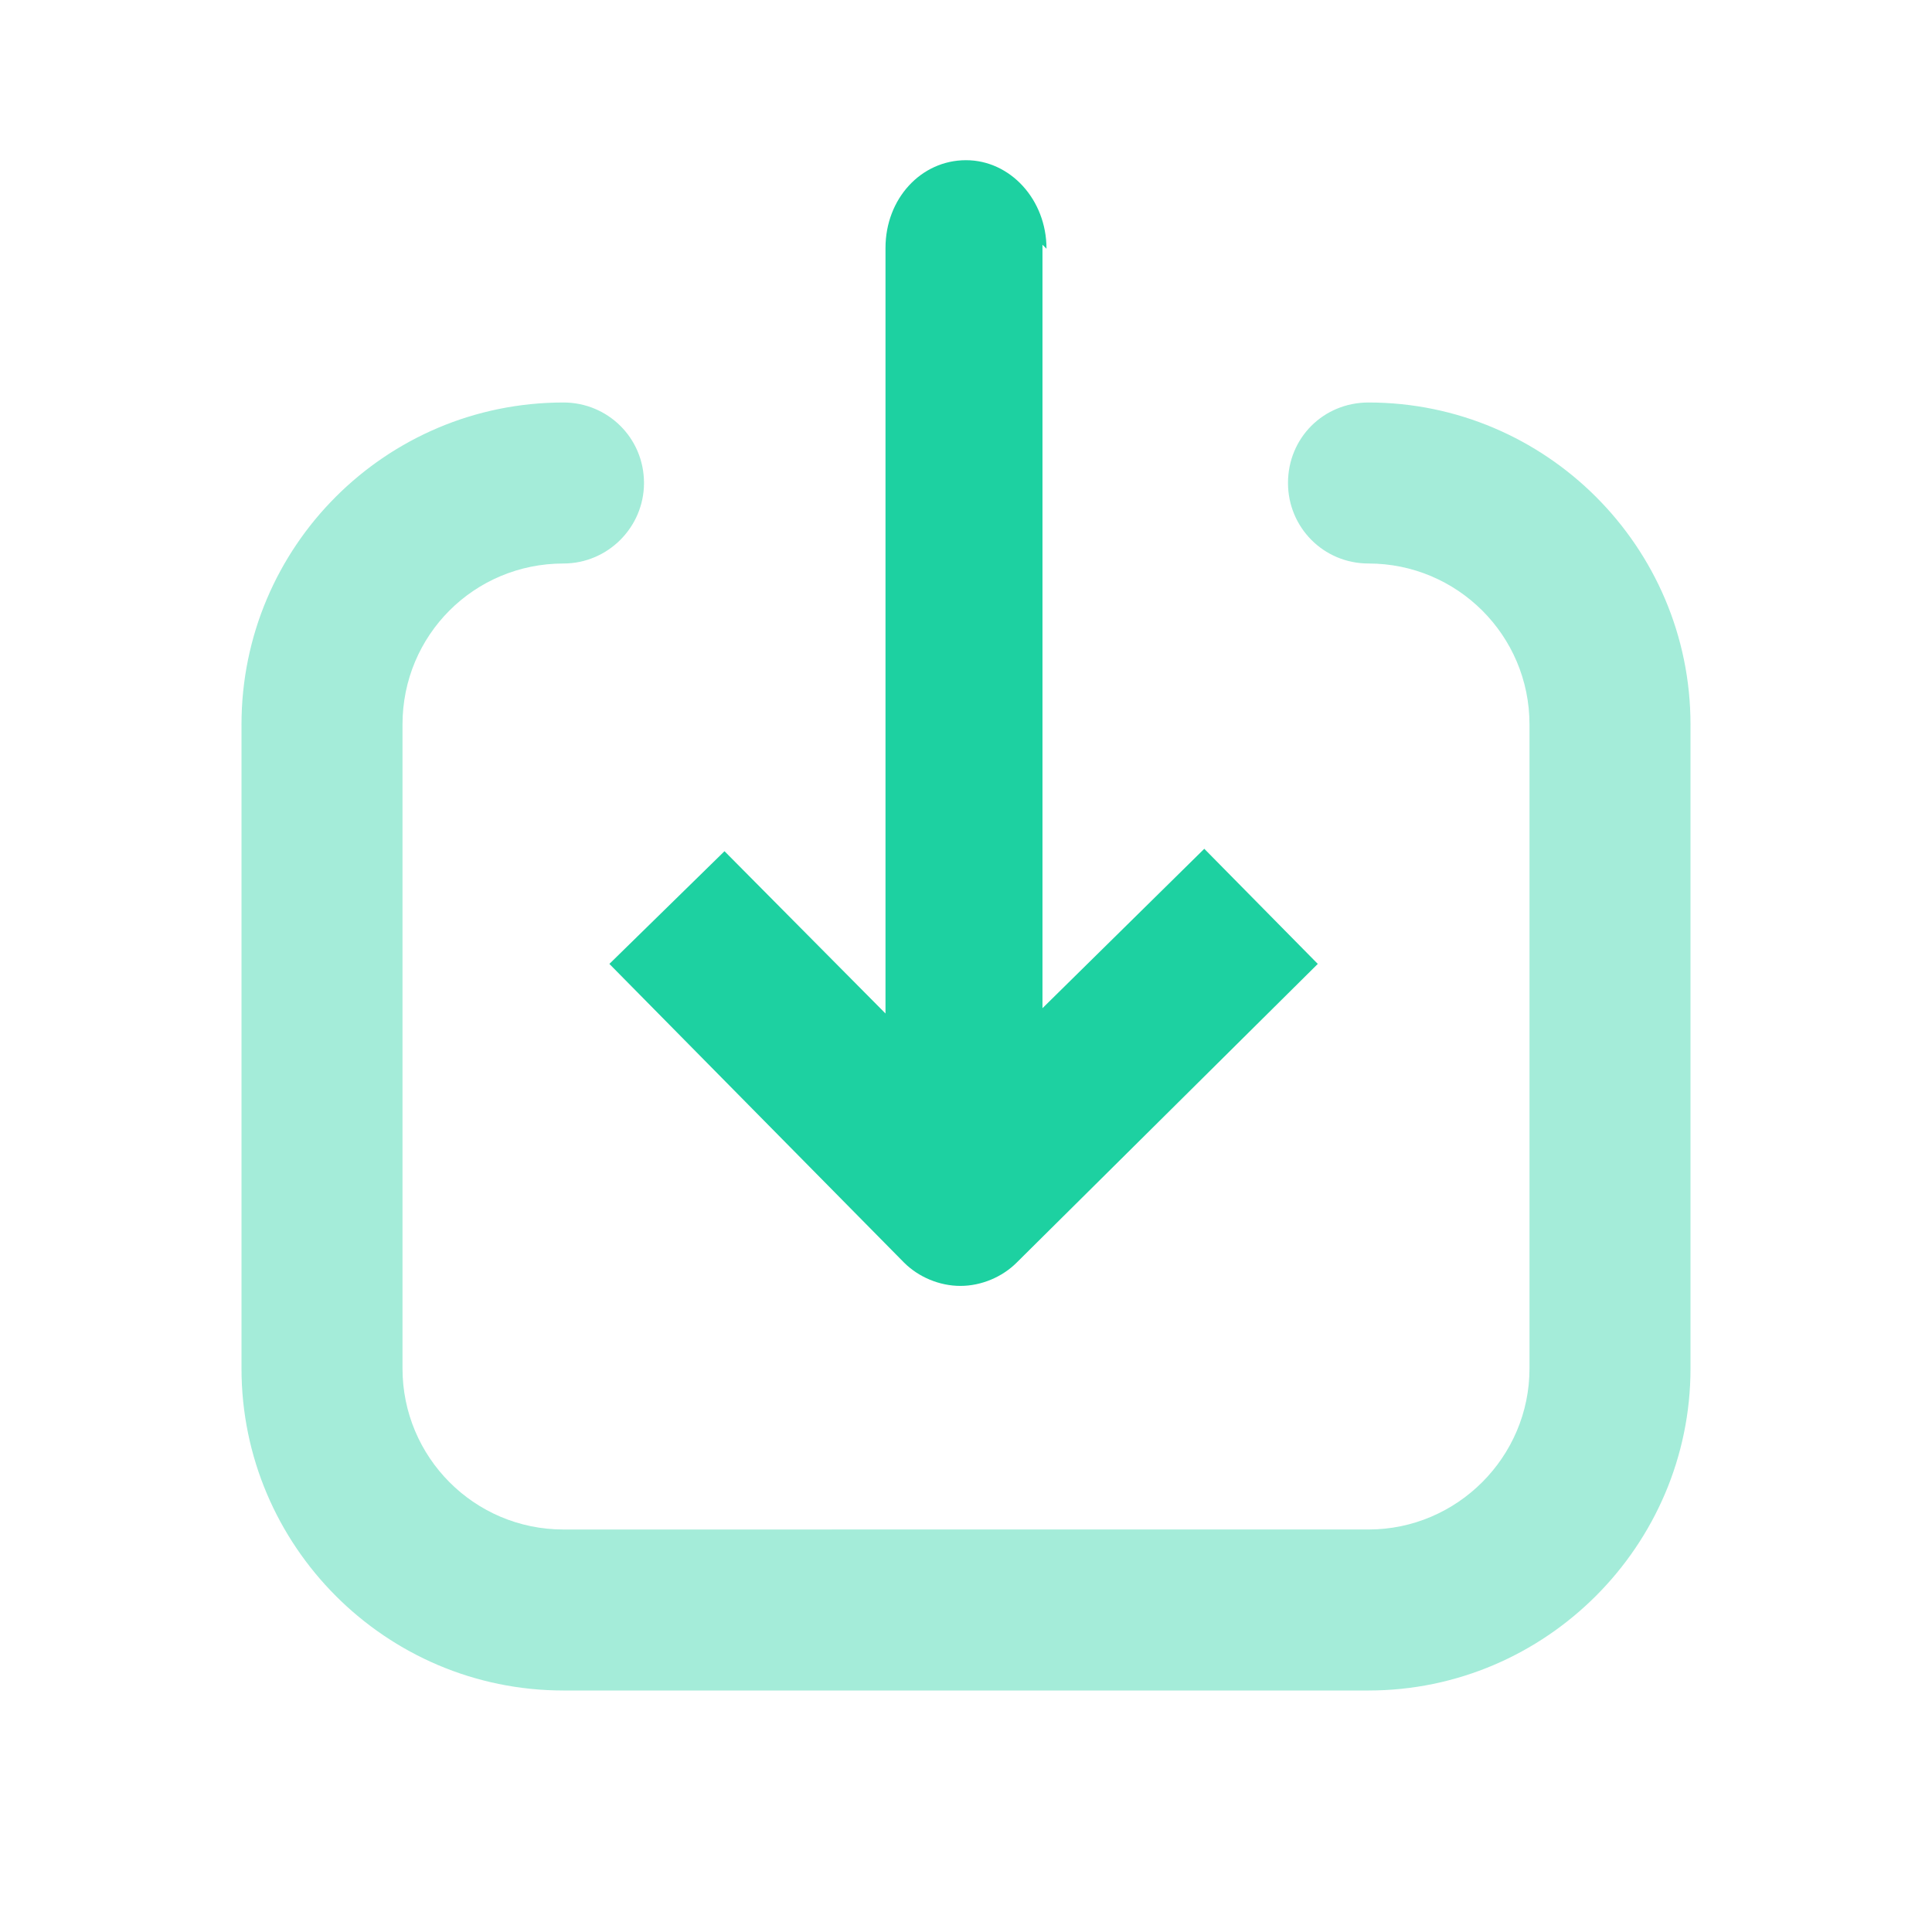
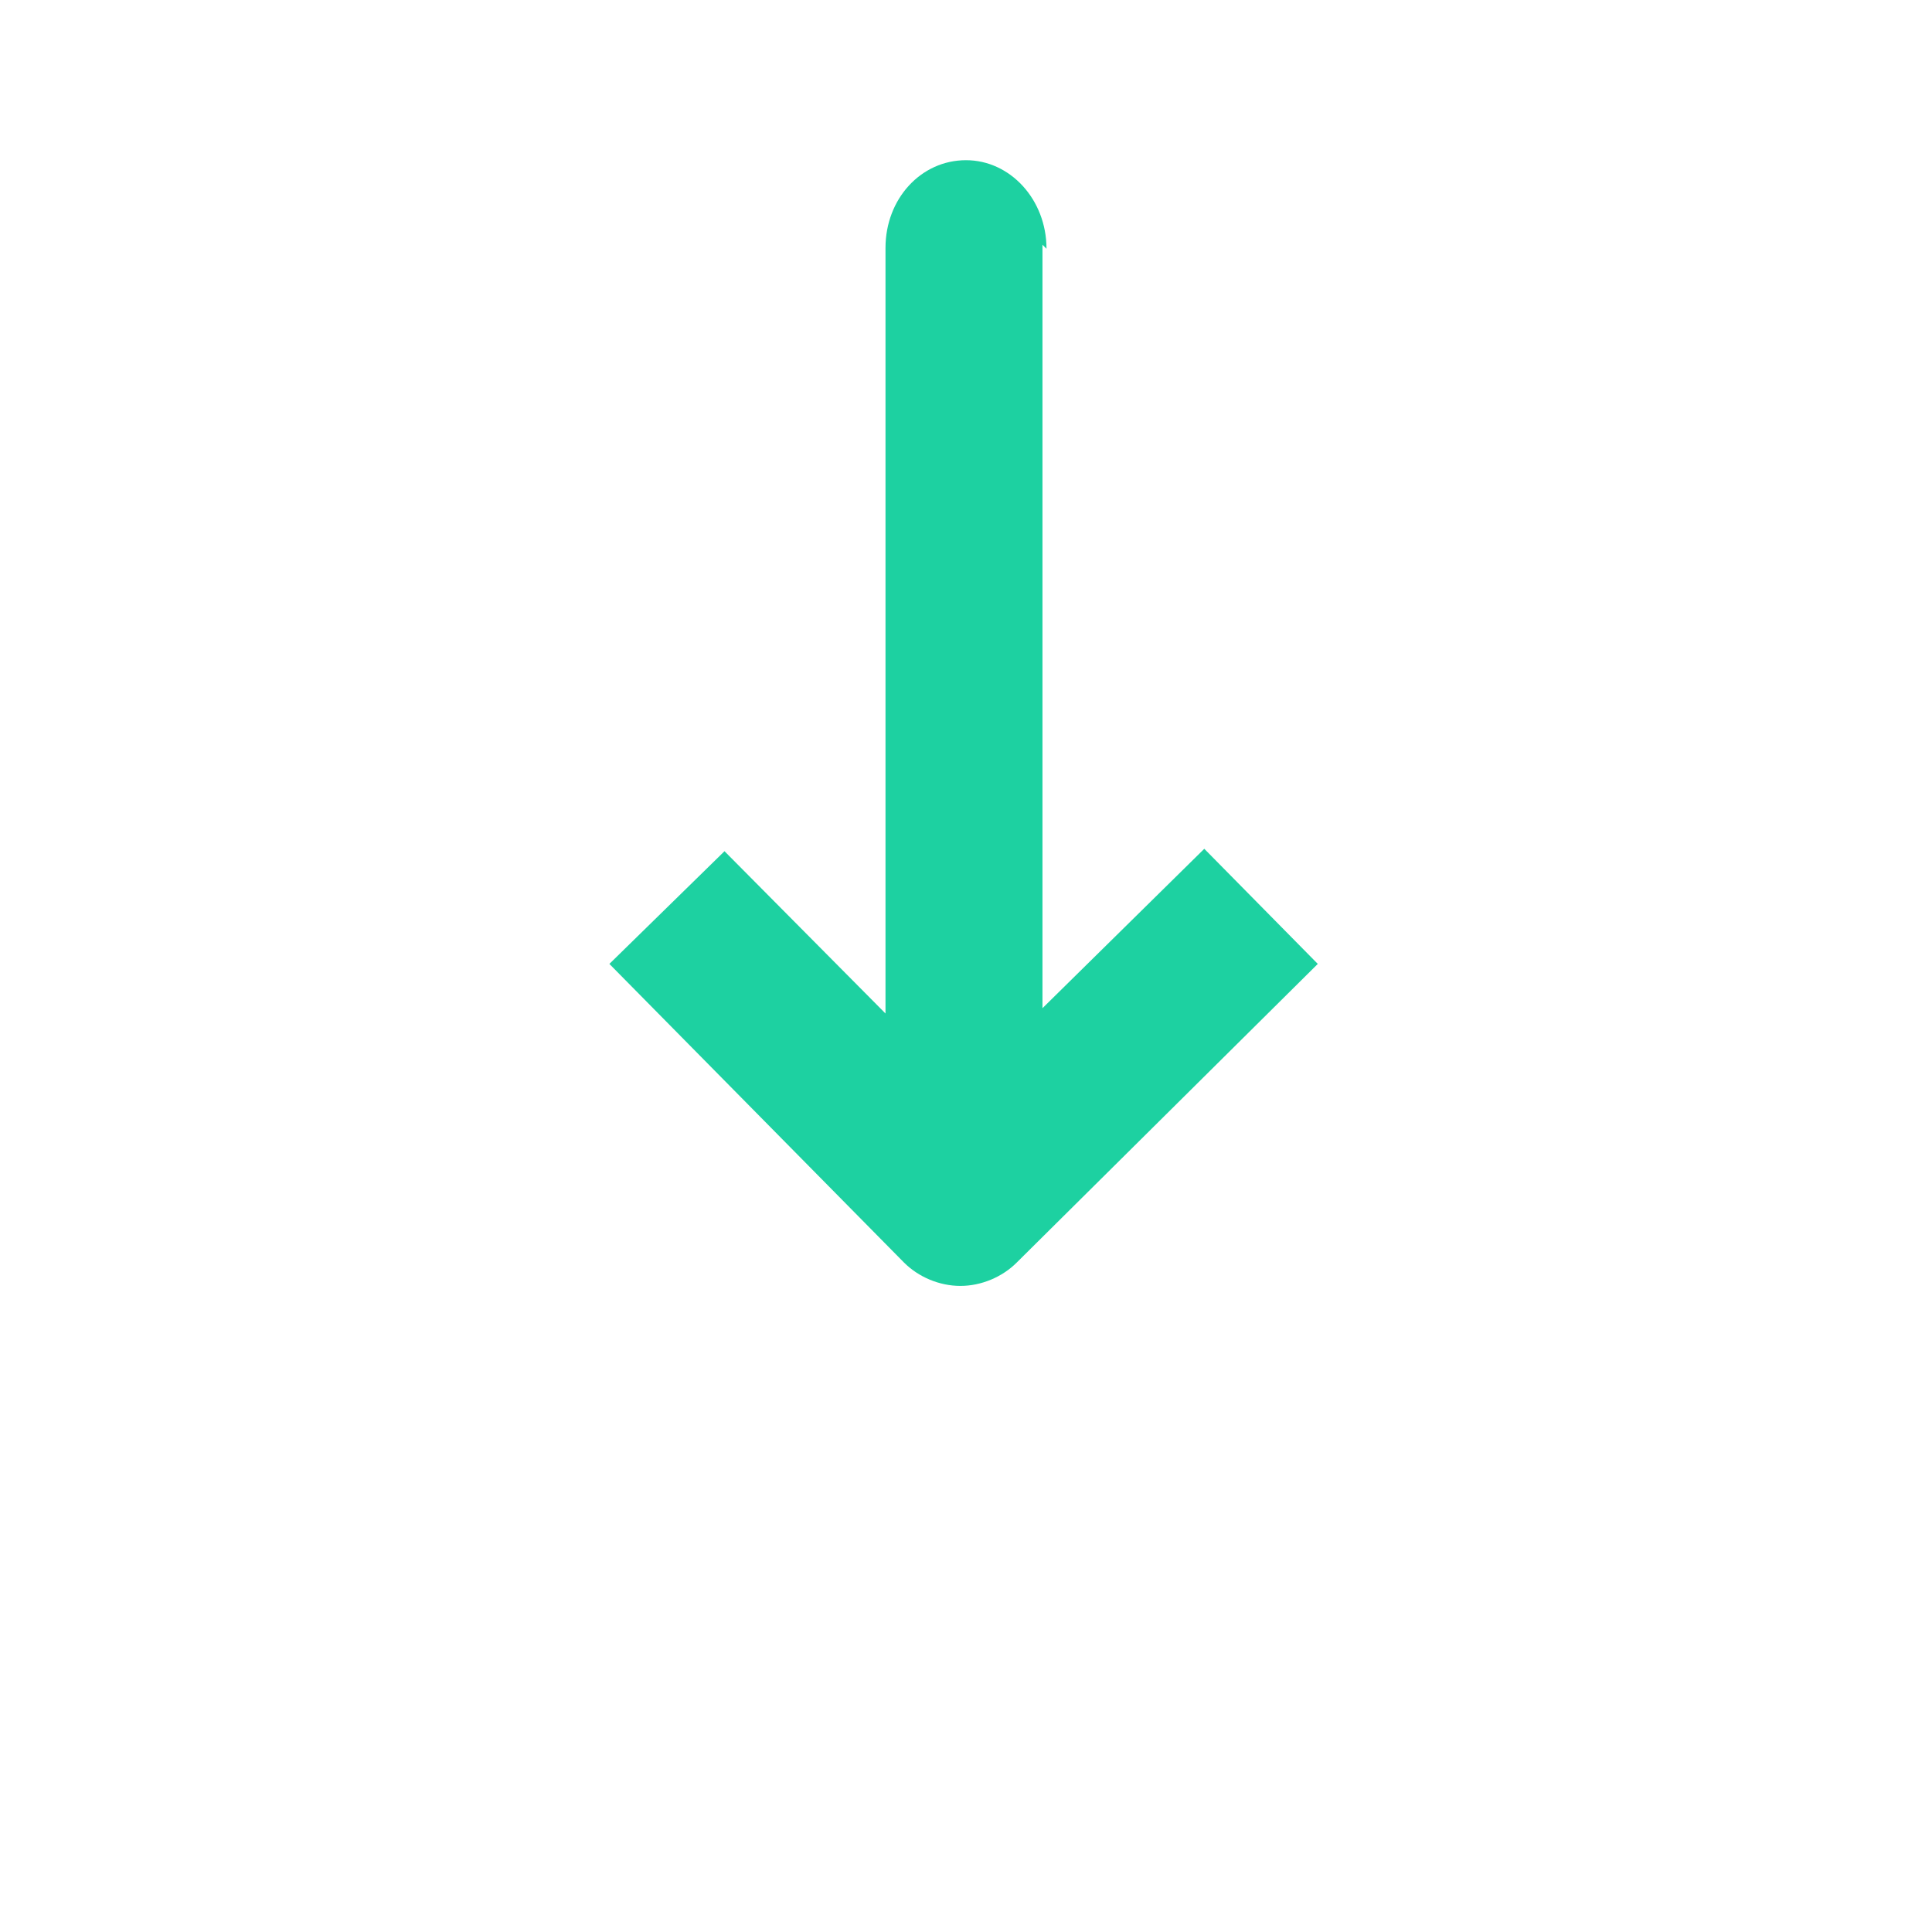
<svg xmlns="http://www.w3.org/2000/svg" viewBox="0 0 24 24">
-   <path fill="#1DD1A1" fill-opacity=".4" fill-rule="evenodd" d="M3 17c0 2.2 1.79 4 4 4h10c2.2 0 4-1.8 4-4V9c0-2.21-1.8-4-4-4 -.56 0-1 .44-1 1 0 .55.44 1 1 1 1.1 0 2 .89 2 2v8c0 1.1-.9 2-2 2H7c-1.11 0-2-.9-2-2V9c0-1.11.89-2 2-2 .55 0 1-.45 1-1 0-.56-.45-1-1-1C4.79 5 3 6.79 3 9v8Z" />
  <path fill="#1DD1A1" fill-rule="evenodd" d="M13 3.09c0-.61-.45-1.1-1-1.1 -.56 0-1 .48-1 1.09v9.51l-2-2.016 -1.43 1.4 3.66 3.71c.18.18.44.29.7.29 .26 0 .52-.11.7-.29l3.74-3.71 -1.41-1.43 -2.01 1.98V3.04Z" />
</svg>